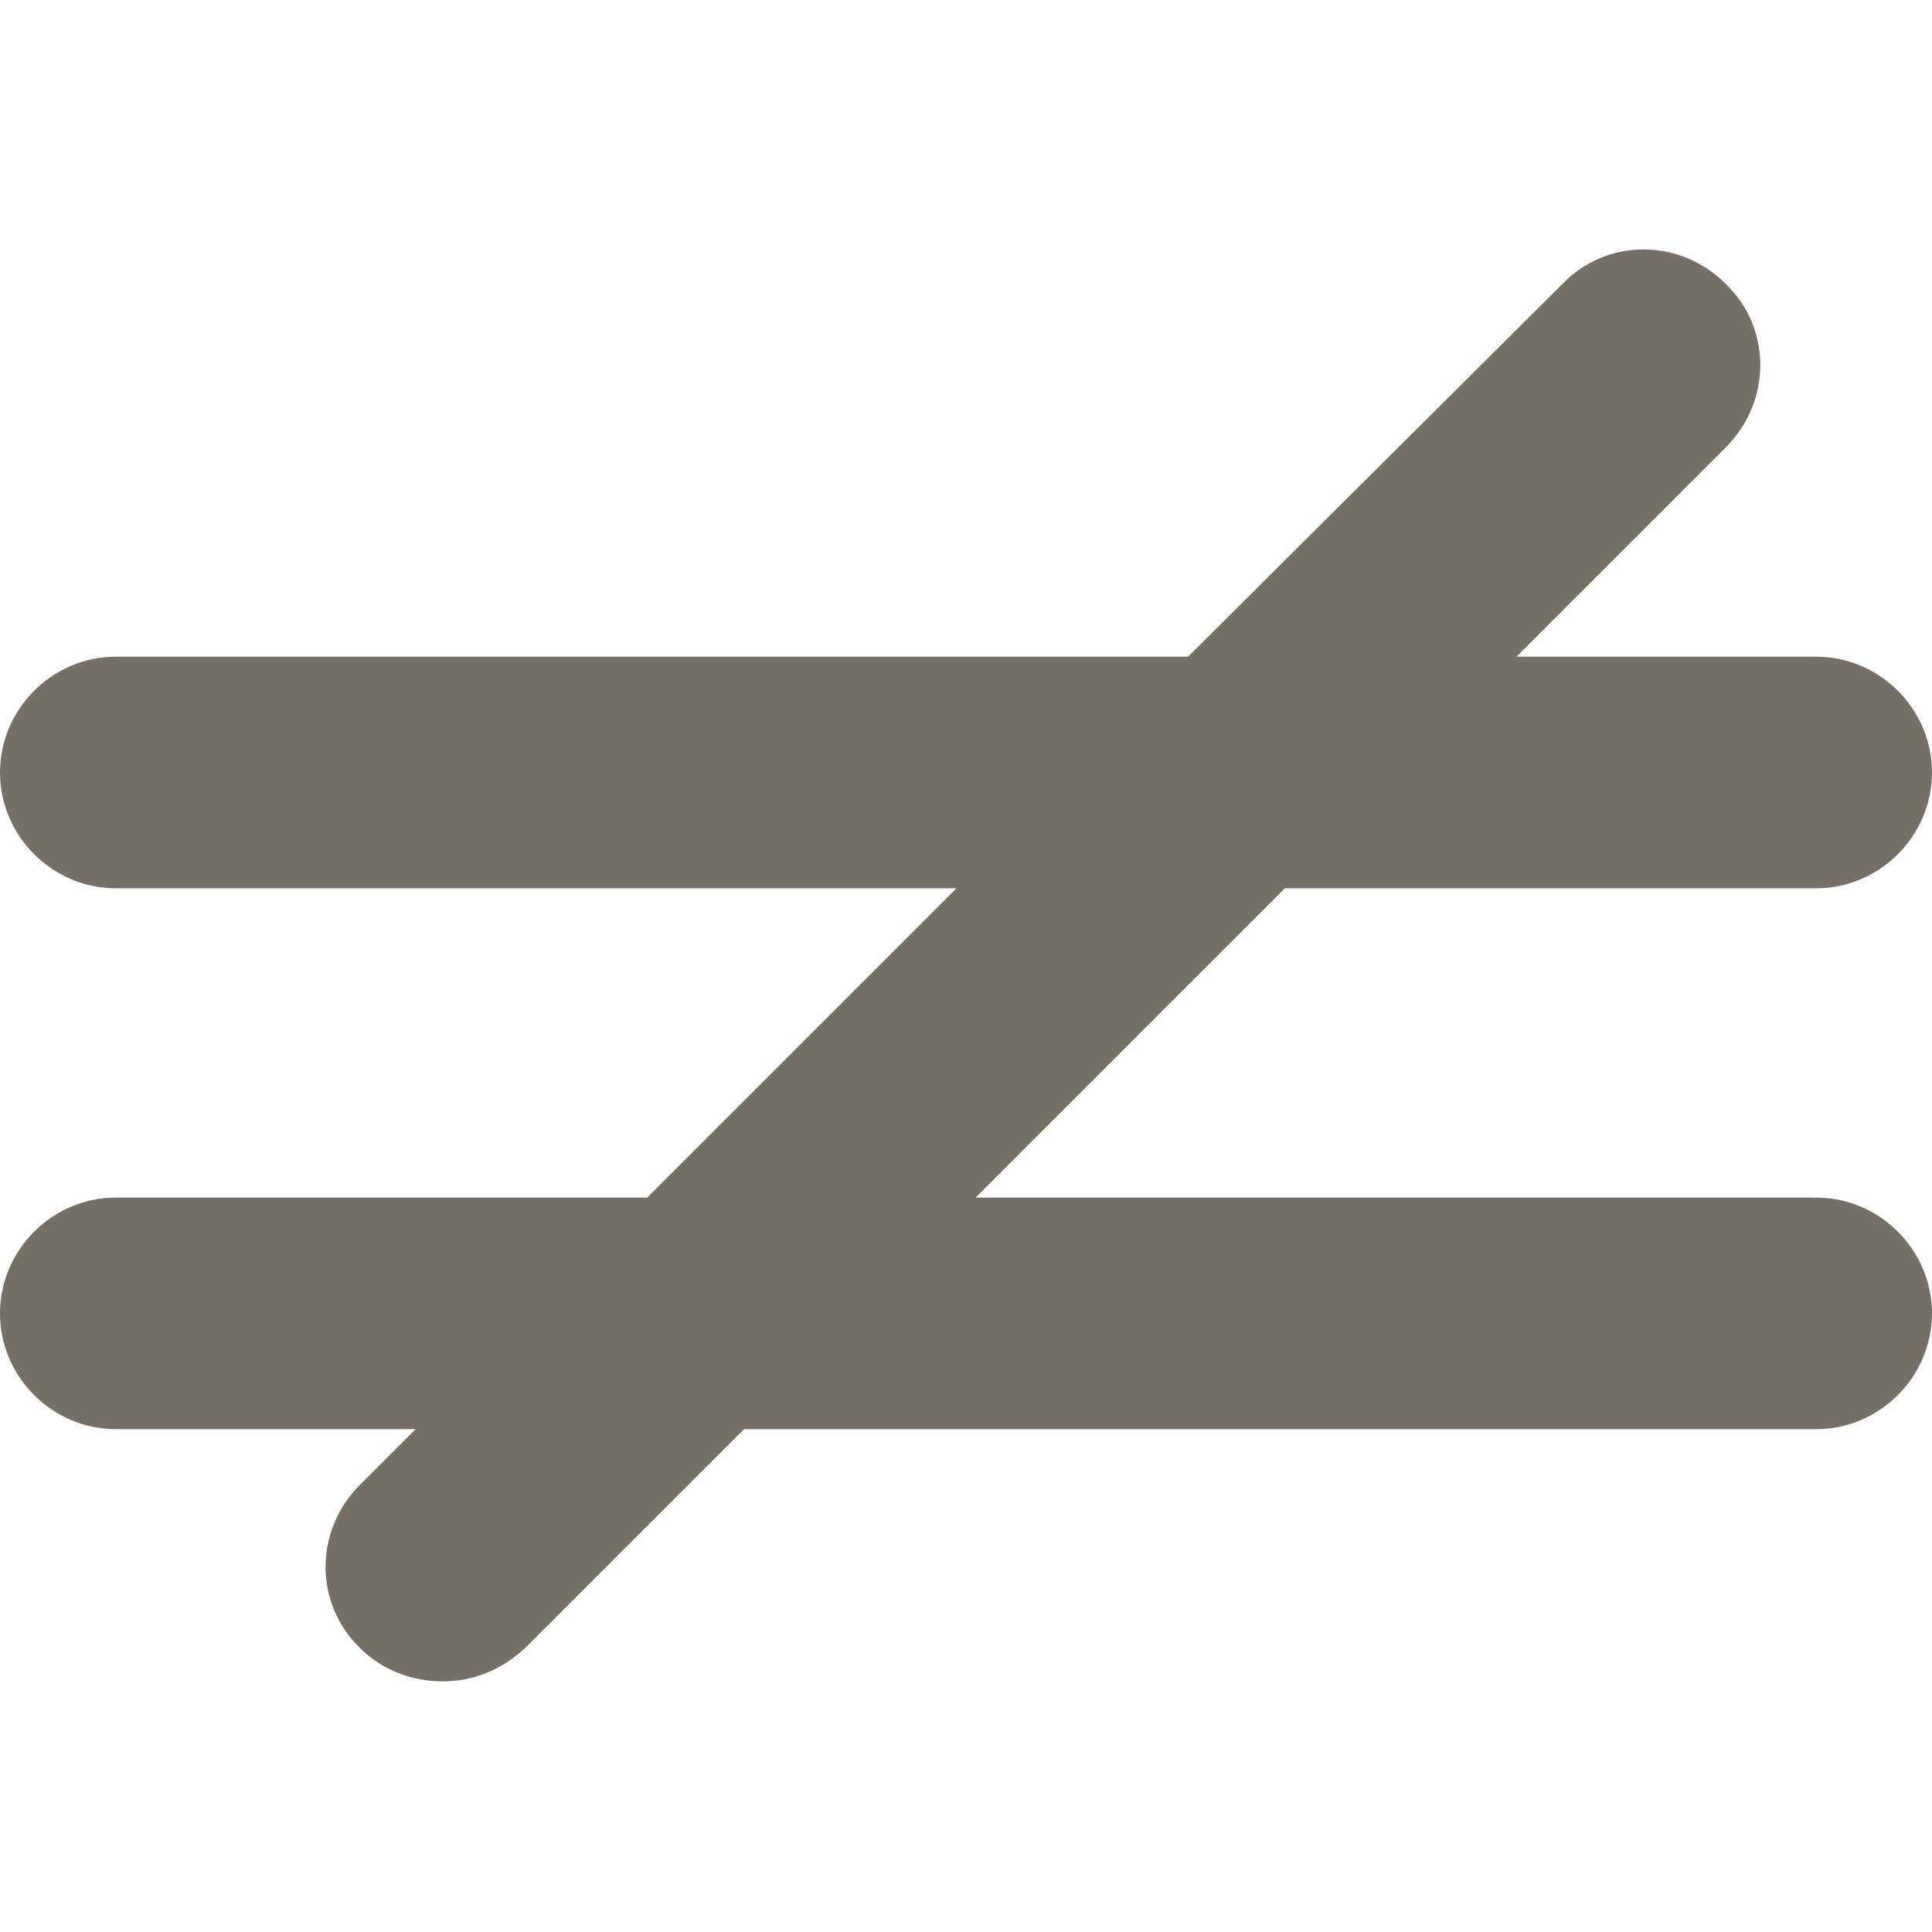
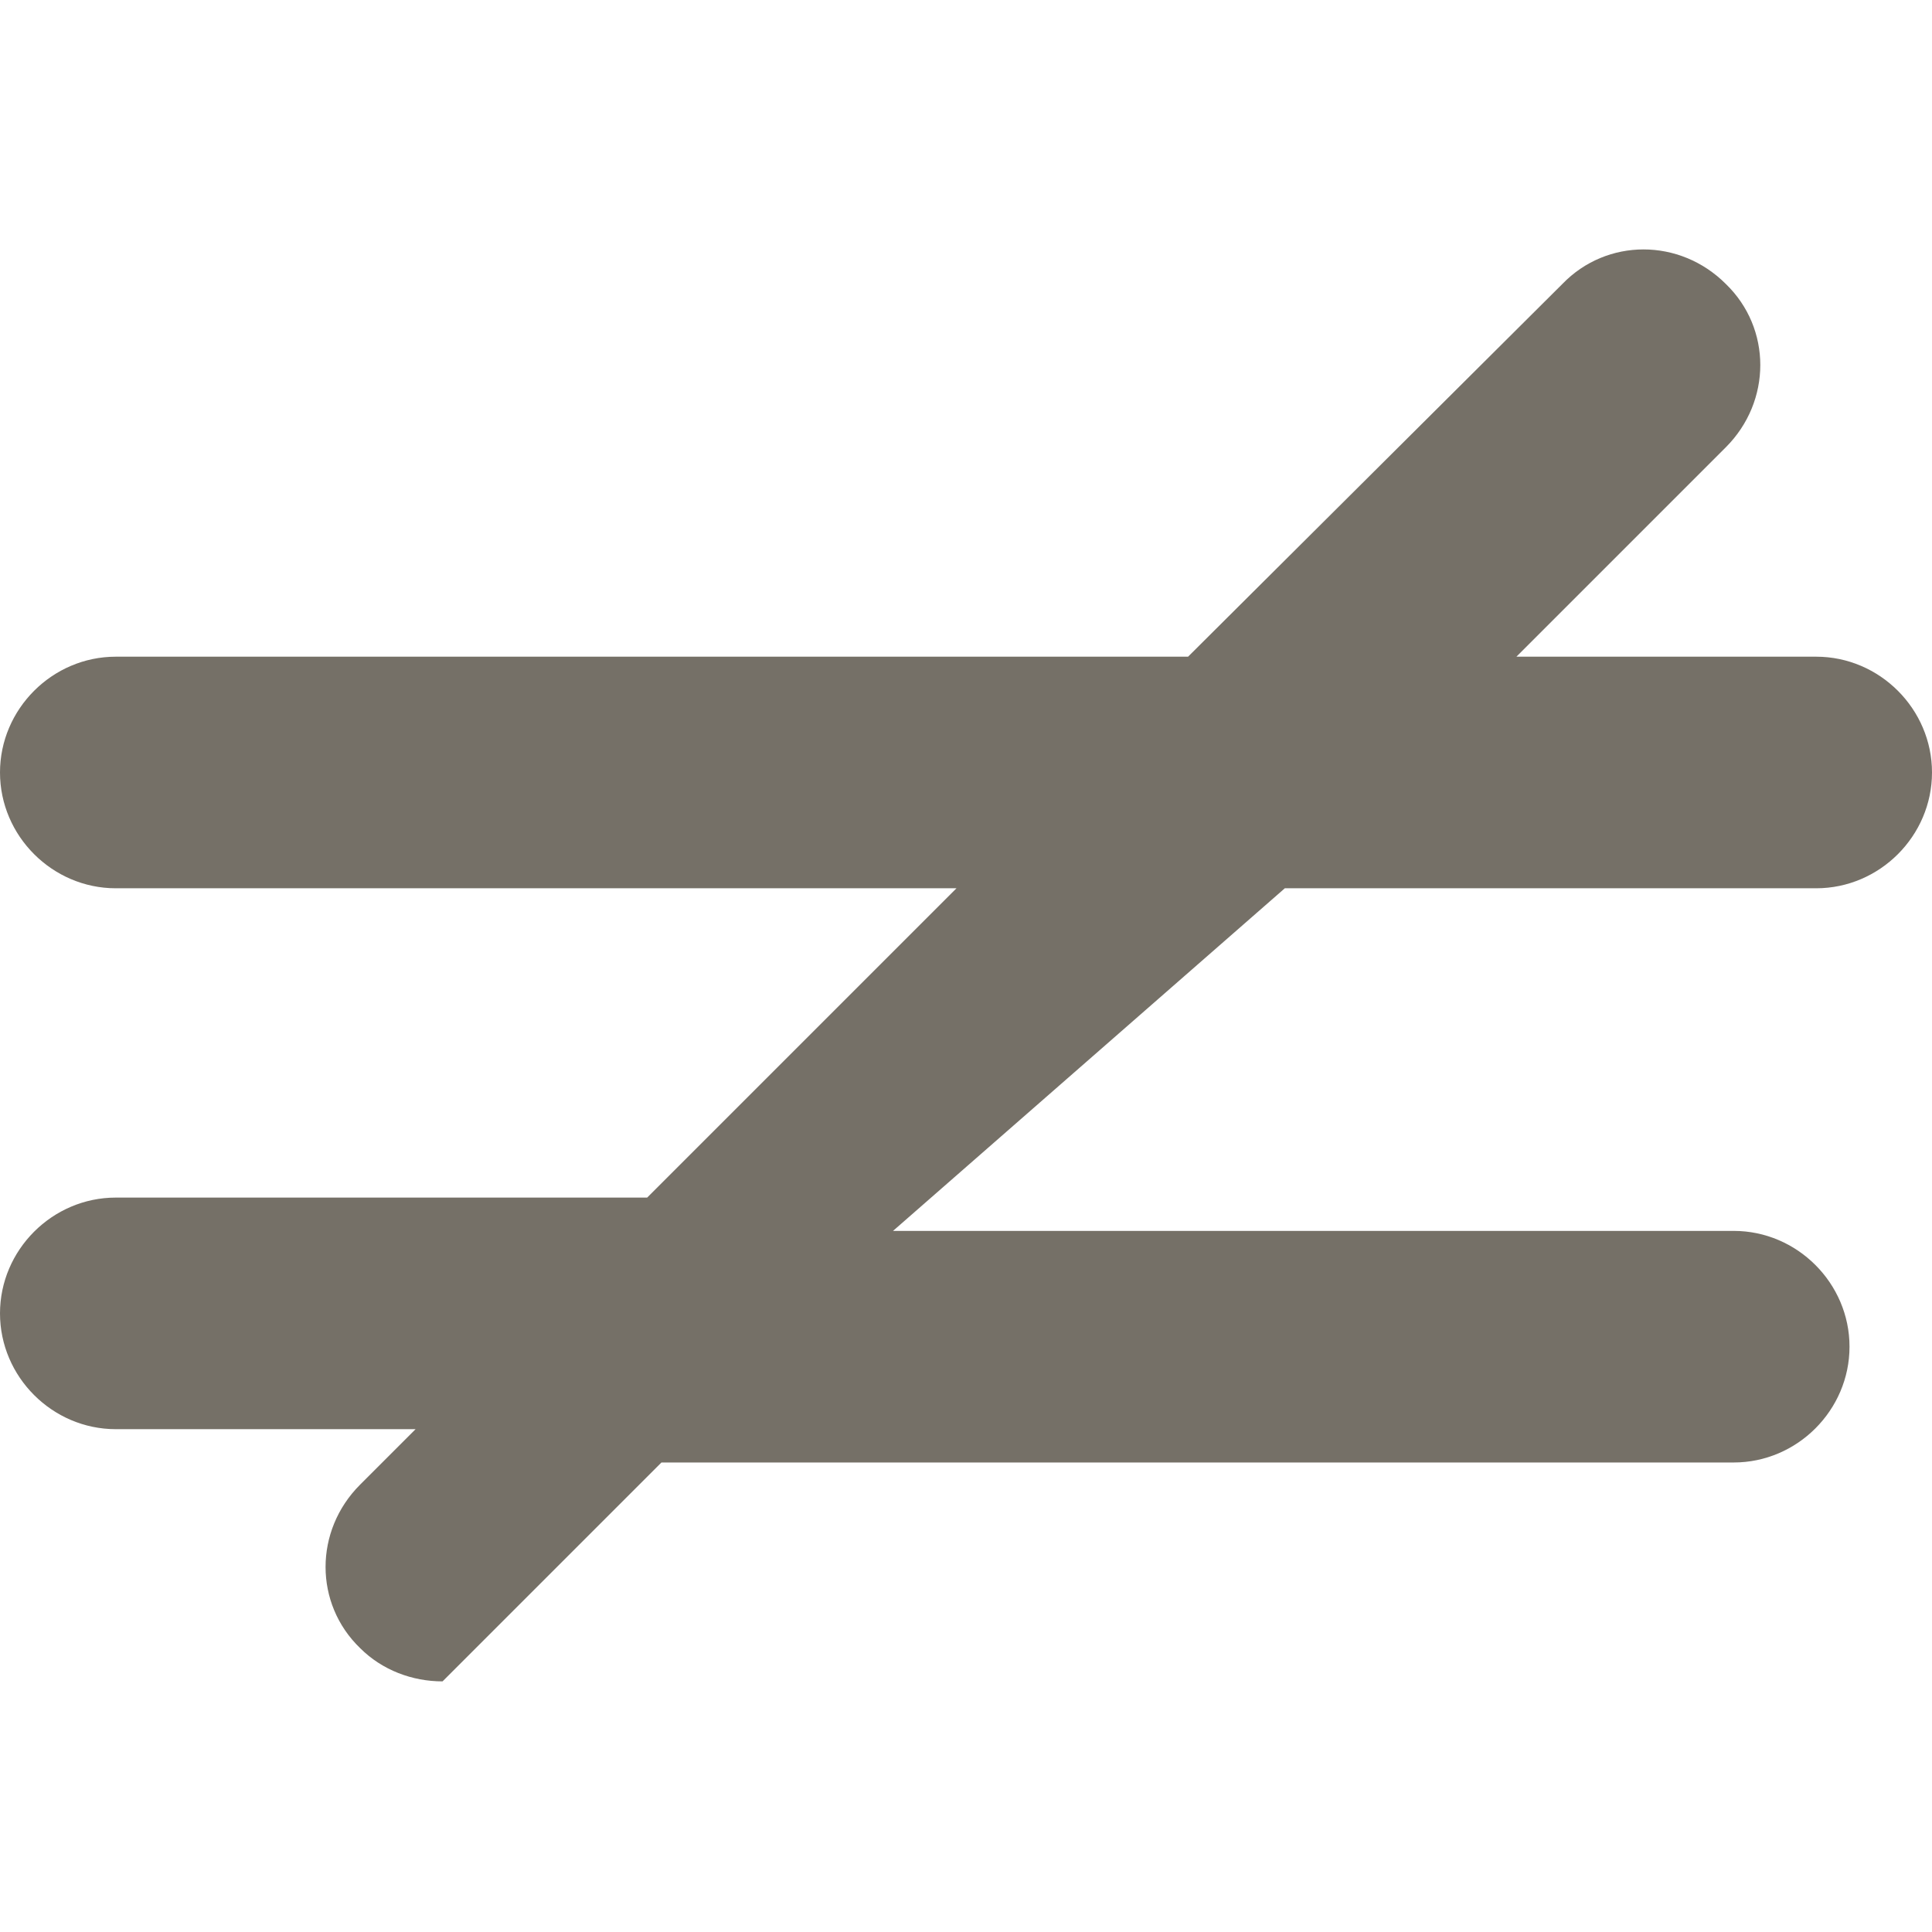
<svg xmlns="http://www.w3.org/2000/svg" id="Capa_1" x="0px" y="0px" viewBox="0 0 121.8 121.8" style="enable-background:new 0 0 121.8 121.8;" xml:space="preserve">
  <style type="text/css"> .st0{fill:#757067;} </style>
  <g>
    <g>
-       <path class="st0" d="M7.3,75.5c-4,0-7.3,3.3-7.3,7.3s3.3,7.3,7.3,7.3h18.9l-3.5,3.5c-2.9,2.9-2.9,7.5,0,10.3 c1.4,1.4,3.3,2.1,5.2,2.1c1.9,0,3.7-0.7,5.2-2.1l13.8-13.8h67.6c4,0,7.3-3.3,7.3-7.3s-3.3-7.3-7.3-7.3h-53L81,56h33.5 c4,0,7.3-3.3,7.3-7.3s-3.3-7.3-7.3-7.3H95.6l13.2-13.2c2.9-2.9,2.9-7.5,0-10.3c-2.9-2.9-7.5-2.9-10.3,0L74.9,41.4H7.3 c-4,0-7.3,3.3-7.3,7.3S3.3,56,7.3,56h53L40.8,75.5H7.3z" />
+       <path class="st0" d="M7.3,75.5c-4,0-7.3,3.3-7.3,7.3s3.3,7.3,7.3,7.3h18.9l-3.5,3.5c-2.9,2.9-2.9,7.5,0,10.3 c1.4,1.4,3.3,2.1,5.2,2.1l13.8-13.8h67.6c4,0,7.3-3.3,7.3-7.3s-3.3-7.3-7.3-7.3h-53L81,56h33.5 c4,0,7.3-3.3,7.3-7.3s-3.3-7.3-7.3-7.3H95.6l13.2-13.2c2.9-2.9,2.9-7.5,0-10.3c-2.9-2.9-7.5-2.9-10.3,0L74.9,41.4H7.3 c-4,0-7.3,3.3-7.3,7.3S3.3,56,7.3,56h53L40.8,75.5H7.3z" />
    </g>
  </g>
</svg>